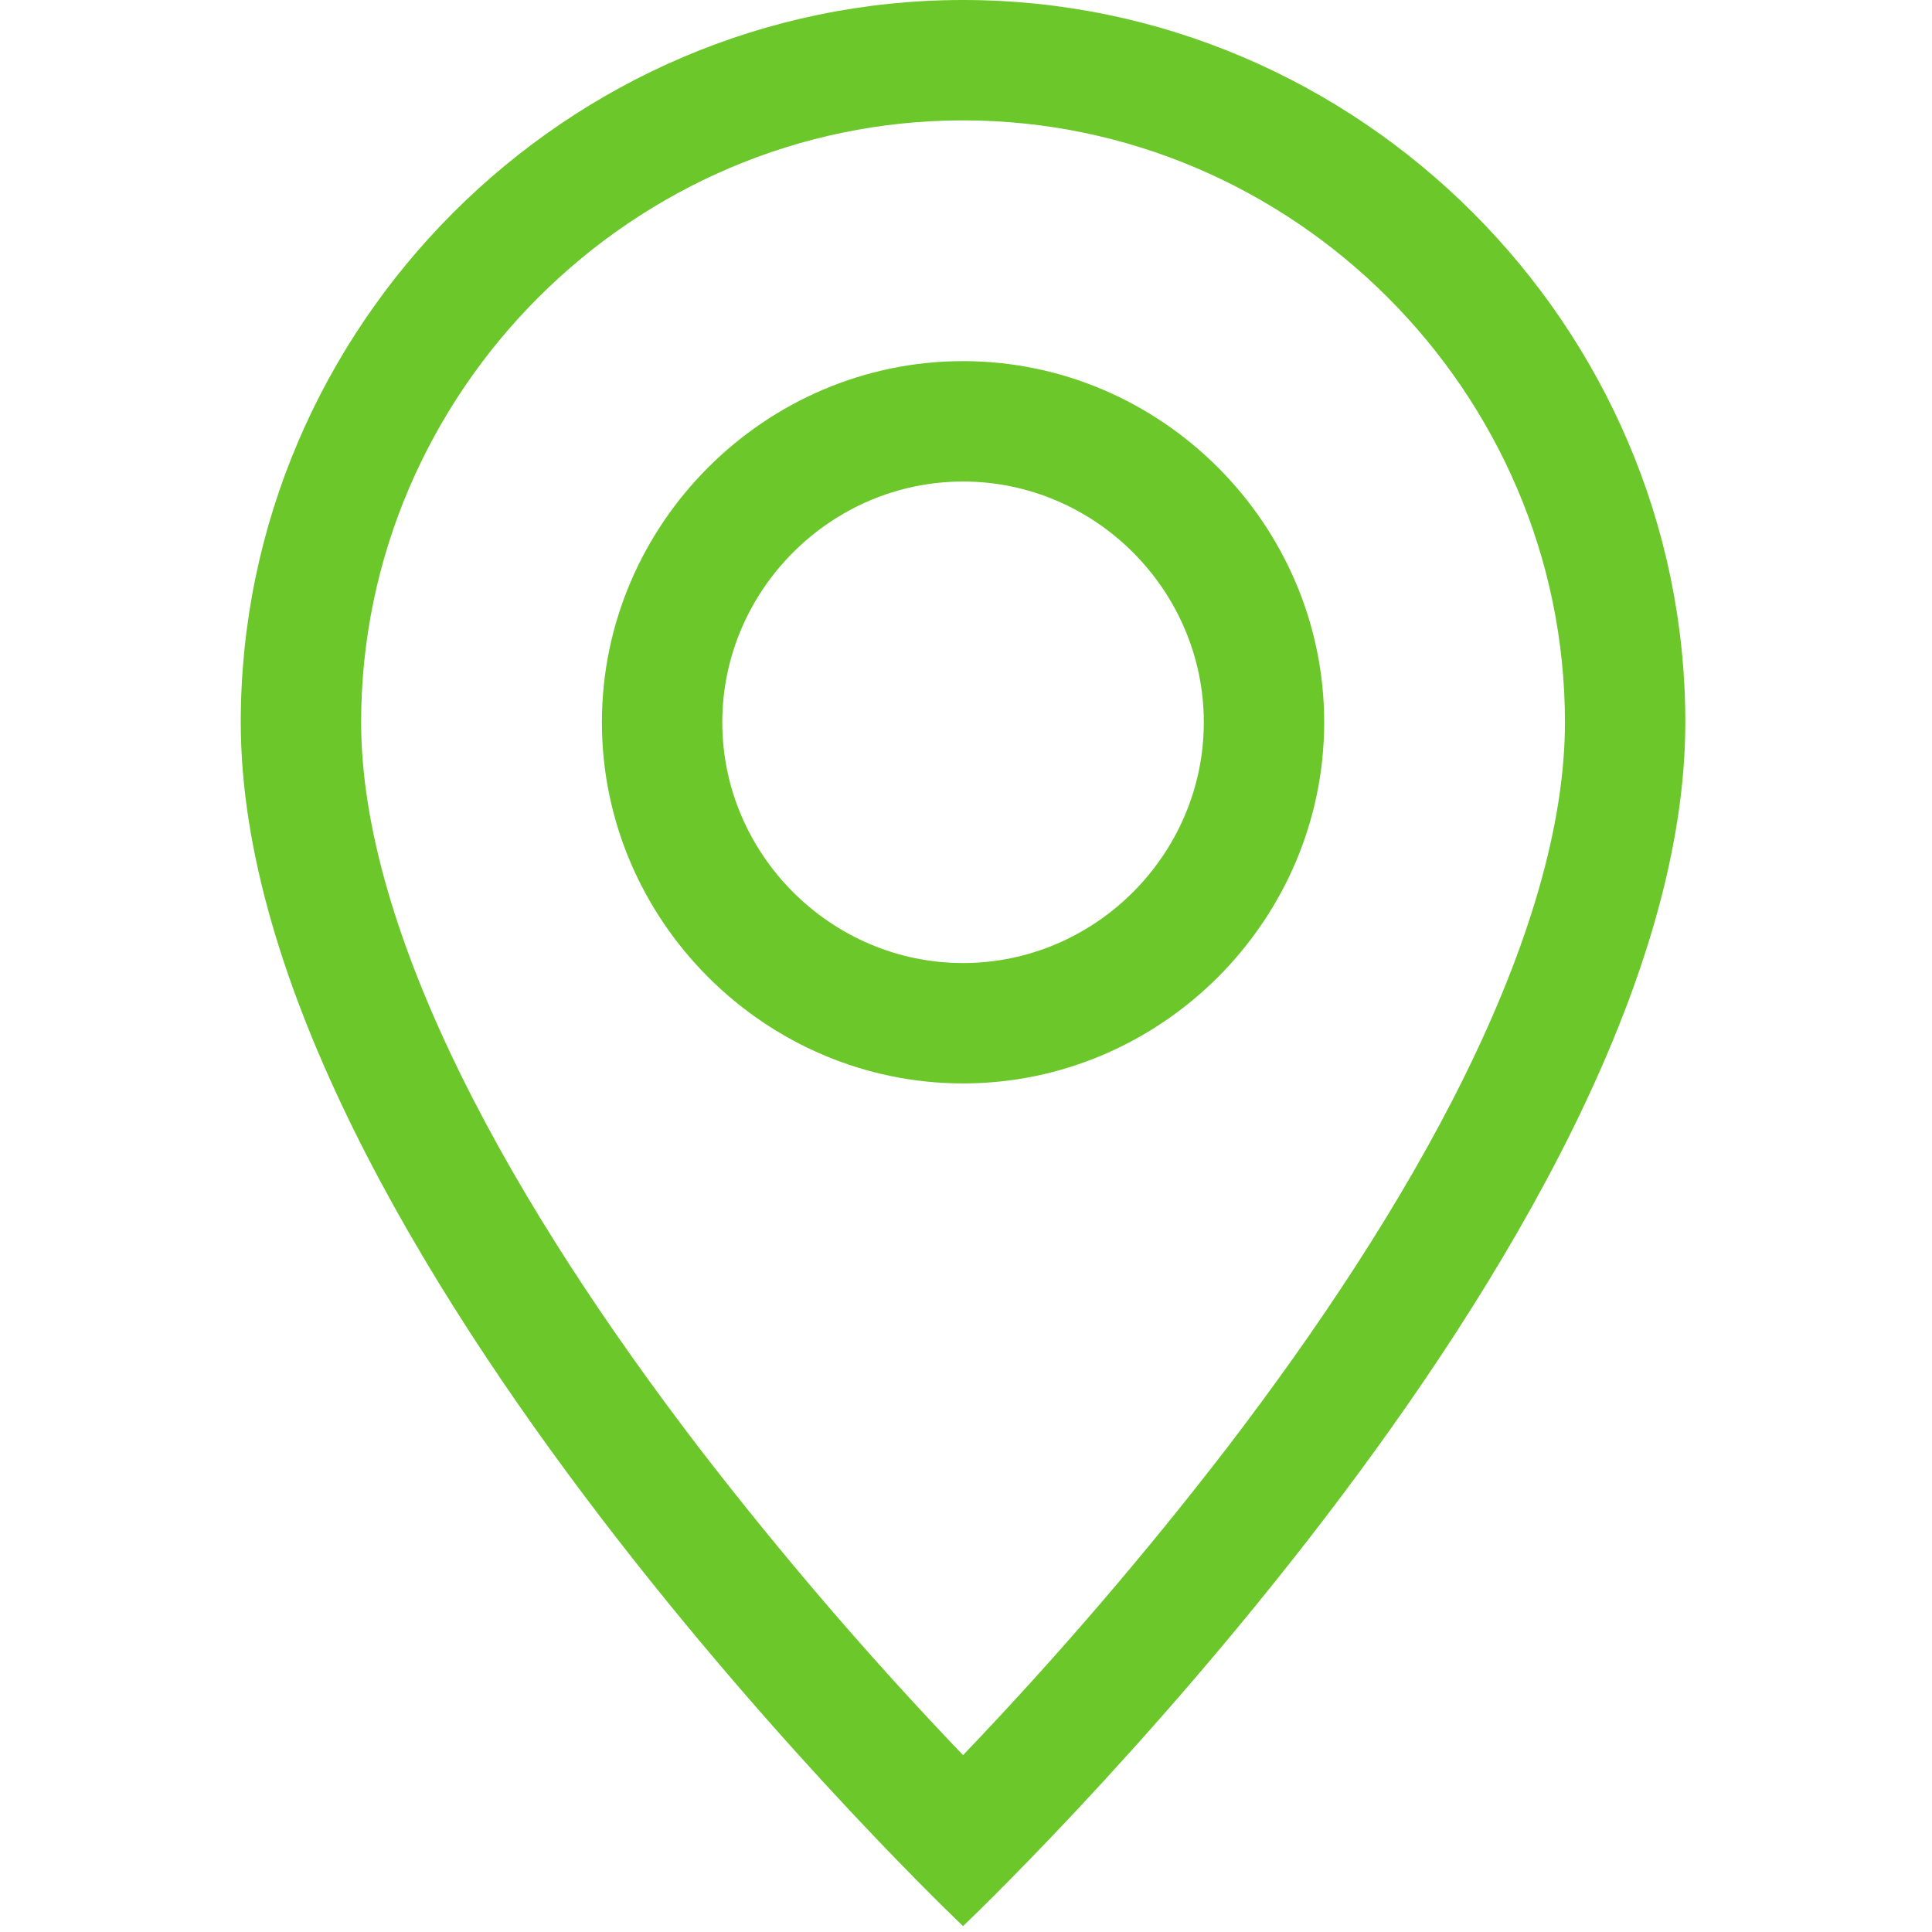
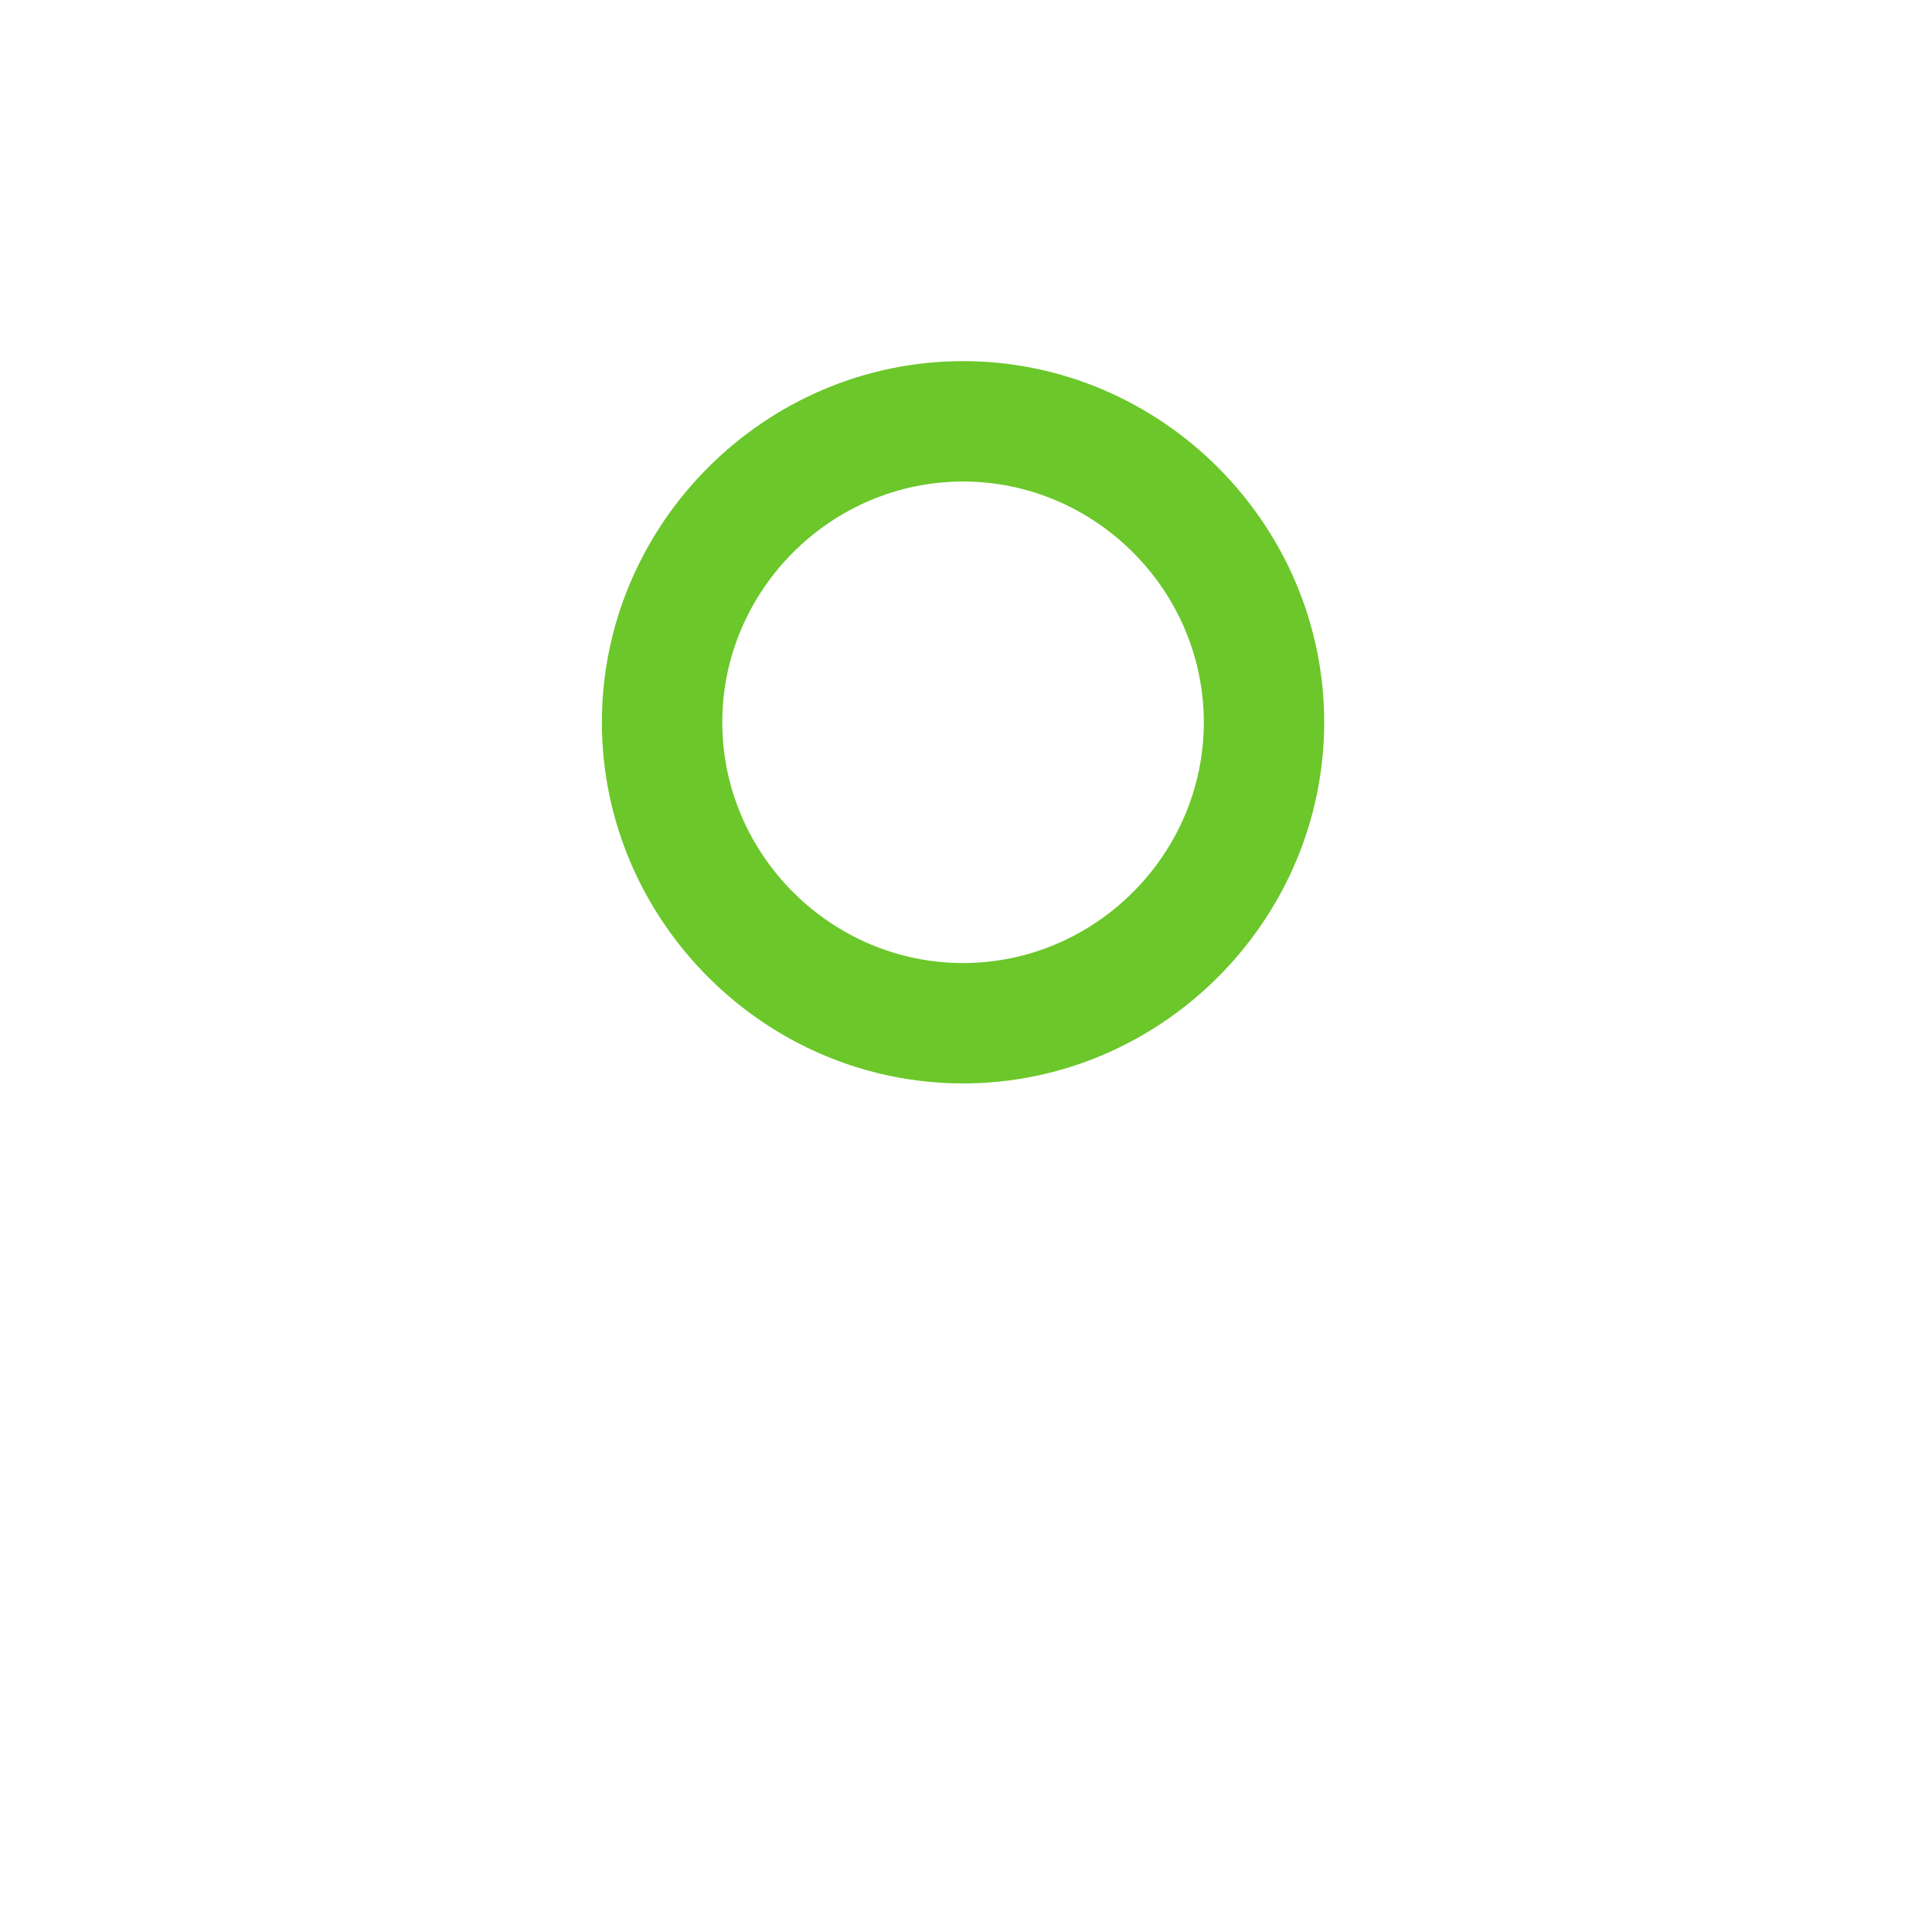
<svg xmlns="http://www.w3.org/2000/svg" width="100%" height="100%" viewBox="0 0 199 199" version="1.1" xml:space="preserve" style="fill-rule:evenodd;clip-rule:evenodd;stroke-linejoin:round;stroke-miterlimit:2;">
-   <path d="M150.852,110.851c-6.497,13.168 -15.301,26.287 -24.303,38.067c-8.54,11.105 -17.671,21.742 -27.353,31.866c-9.683,-10.123 -18.814,-20.761 -27.353,-31.866c-9.002,-11.78 -17.806,-24.899 -24.303,-38.067c-6.572,-13.304 -10.342,-25.766 -10.342,-36.454c0,-34.011 27.987,-61.998 61.998,-61.998c34.01,0 61.997,27.987 61.997,61.998c0,10.688 -3.782,23.15 -10.341,36.454Zm-51.656,87.54c-0,0 74.397,-70.503 74.397,-123.994c-0,-40.813 -33.584,-74.397 -74.397,-74.397c-40.813,-0 -74.397,33.584 -74.397,74.397c-0,53.491 74.397,123.994 74.397,123.994Z" style="fill:#6bc72a;fill-rule:nonzero;" />
  <path d="M99.196,99.196c-13.605,-0 -24.799,-11.195 -24.799,-24.799c-0,-13.604 11.194,-24.799 24.799,-24.799c13.604,-0 24.799,11.195 24.799,24.799c-0,13.604 -11.195,24.799 -24.799,24.799Zm-0,12.399c20.406,0 37.198,-16.792 37.198,-37.198c0,-20.407 -16.792,-37.199 -37.198,-37.199c-20.407,0 -37.199,16.792 -37.199,37.199c0,20.406 16.792,37.198 37.199,37.198Z" style="fill:#6bc72a;fill-rule:nonzero;" />
</svg>